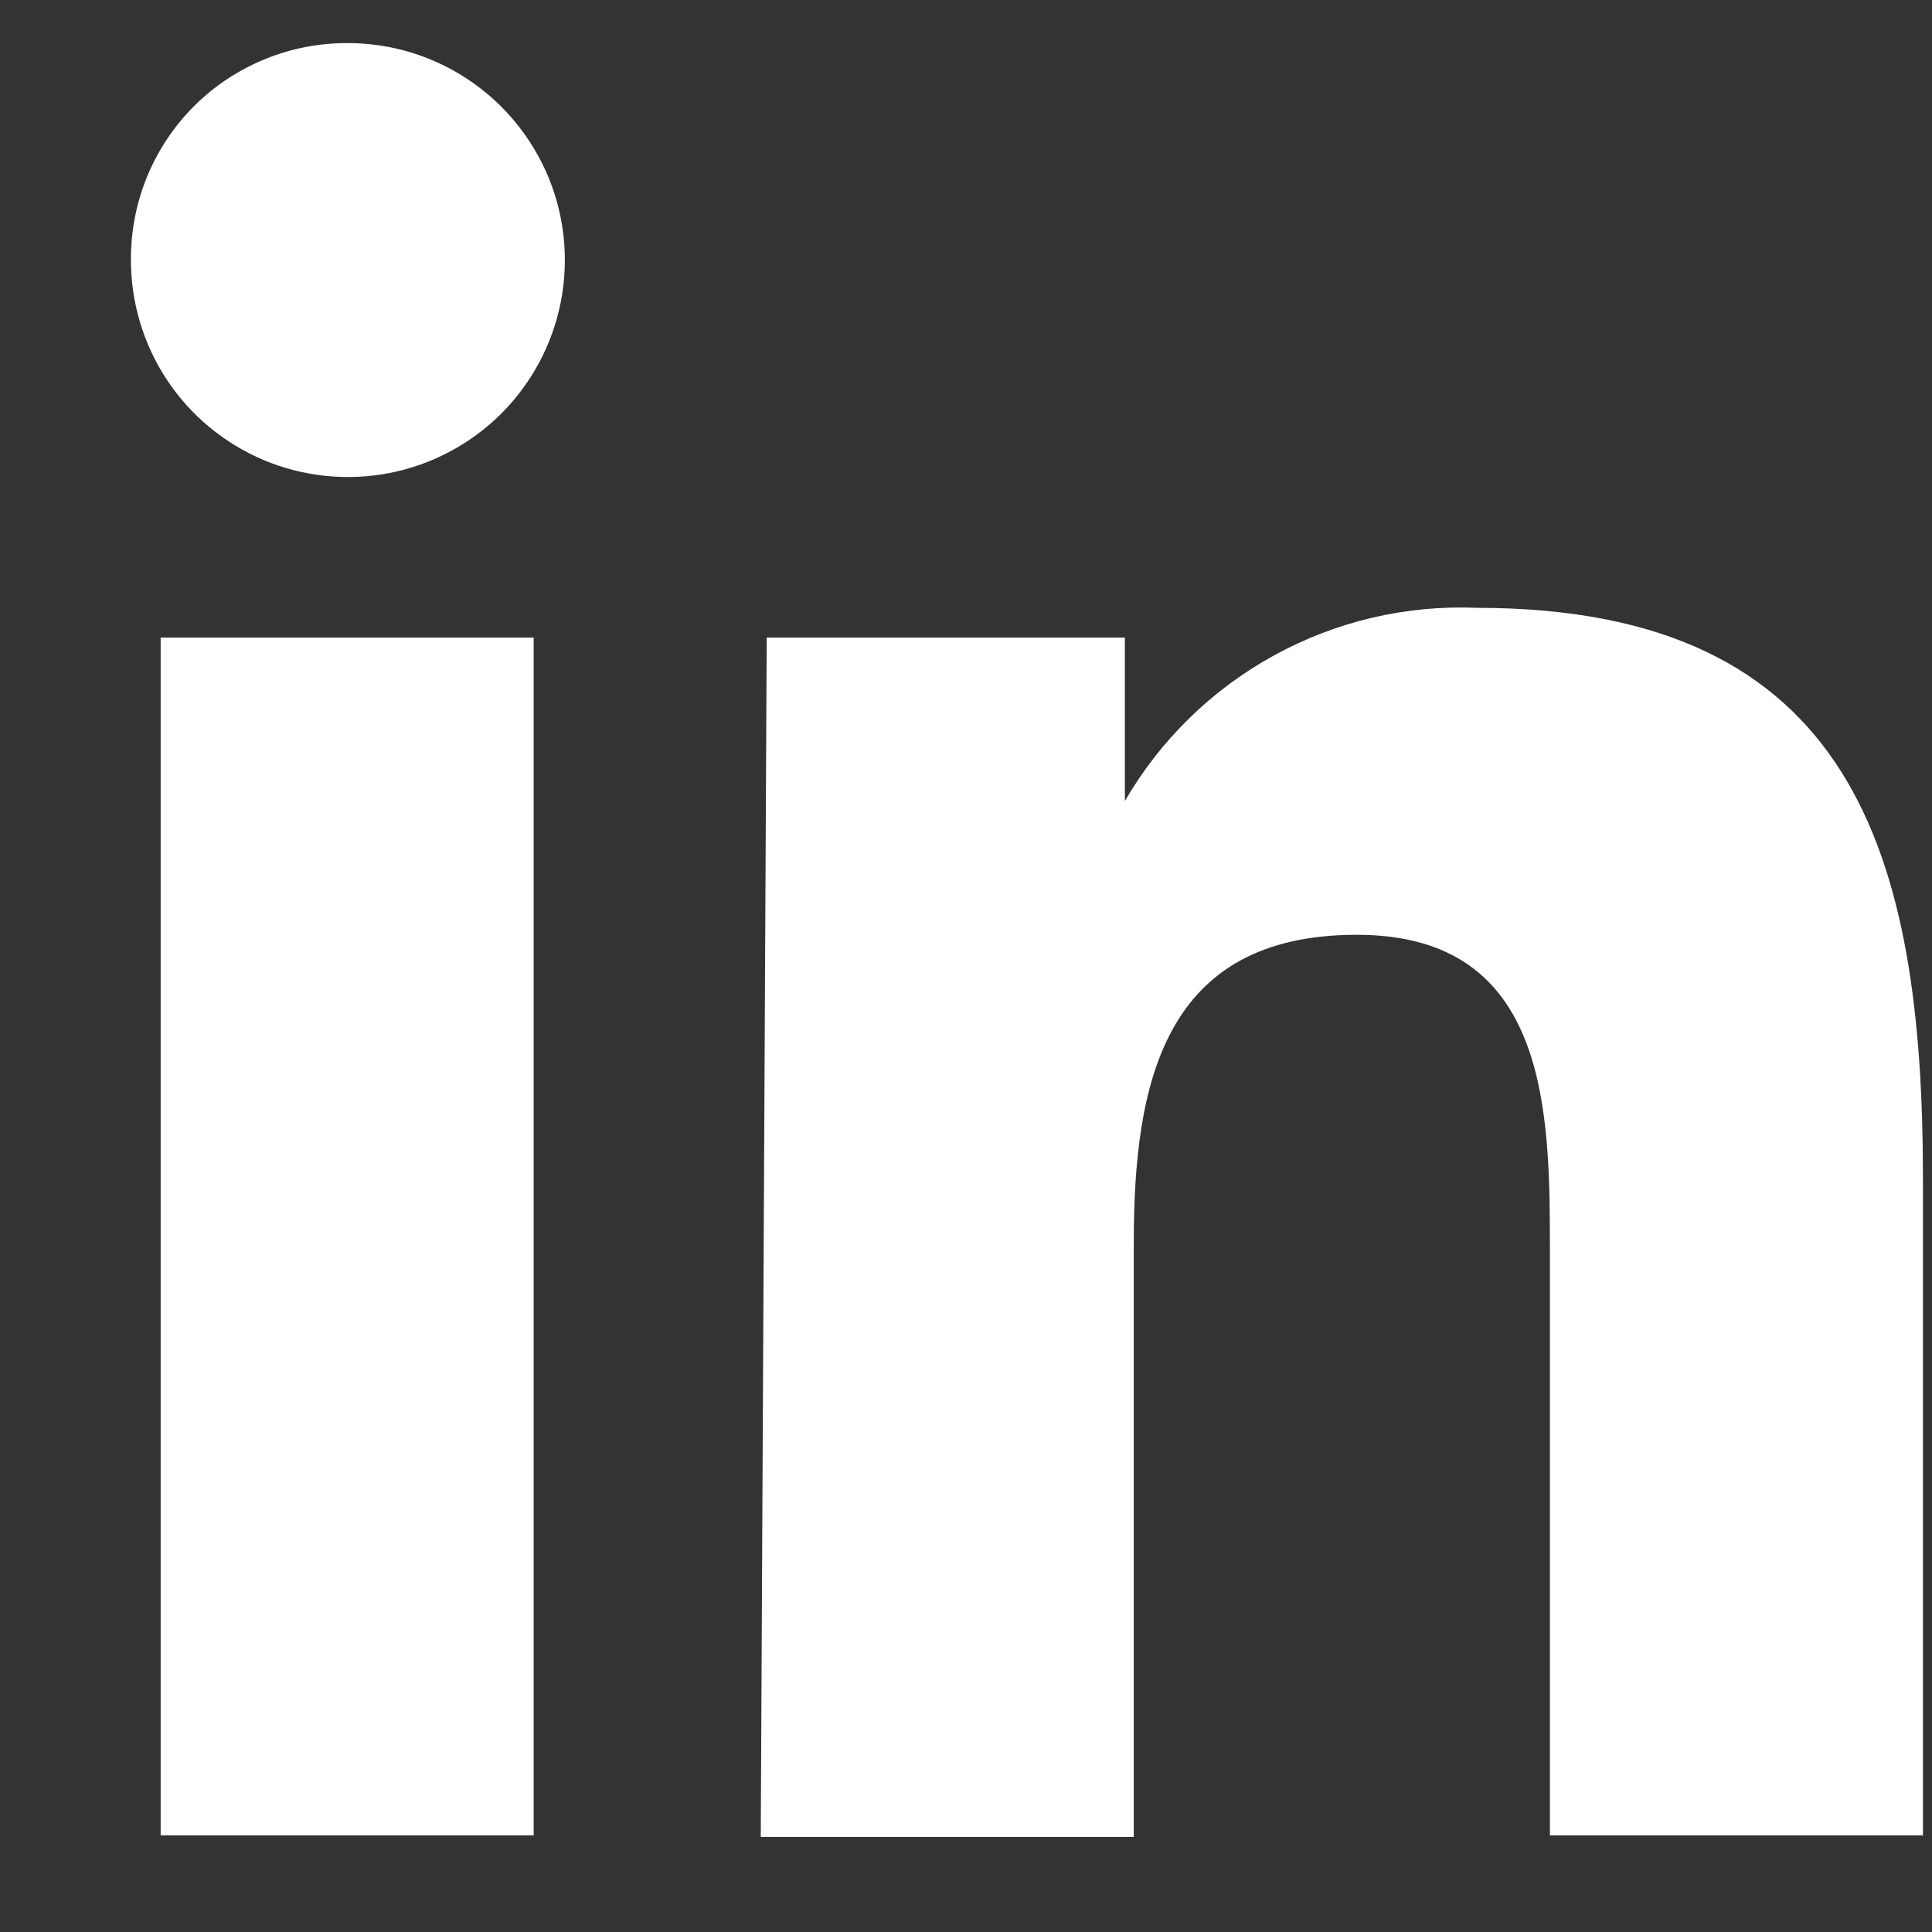
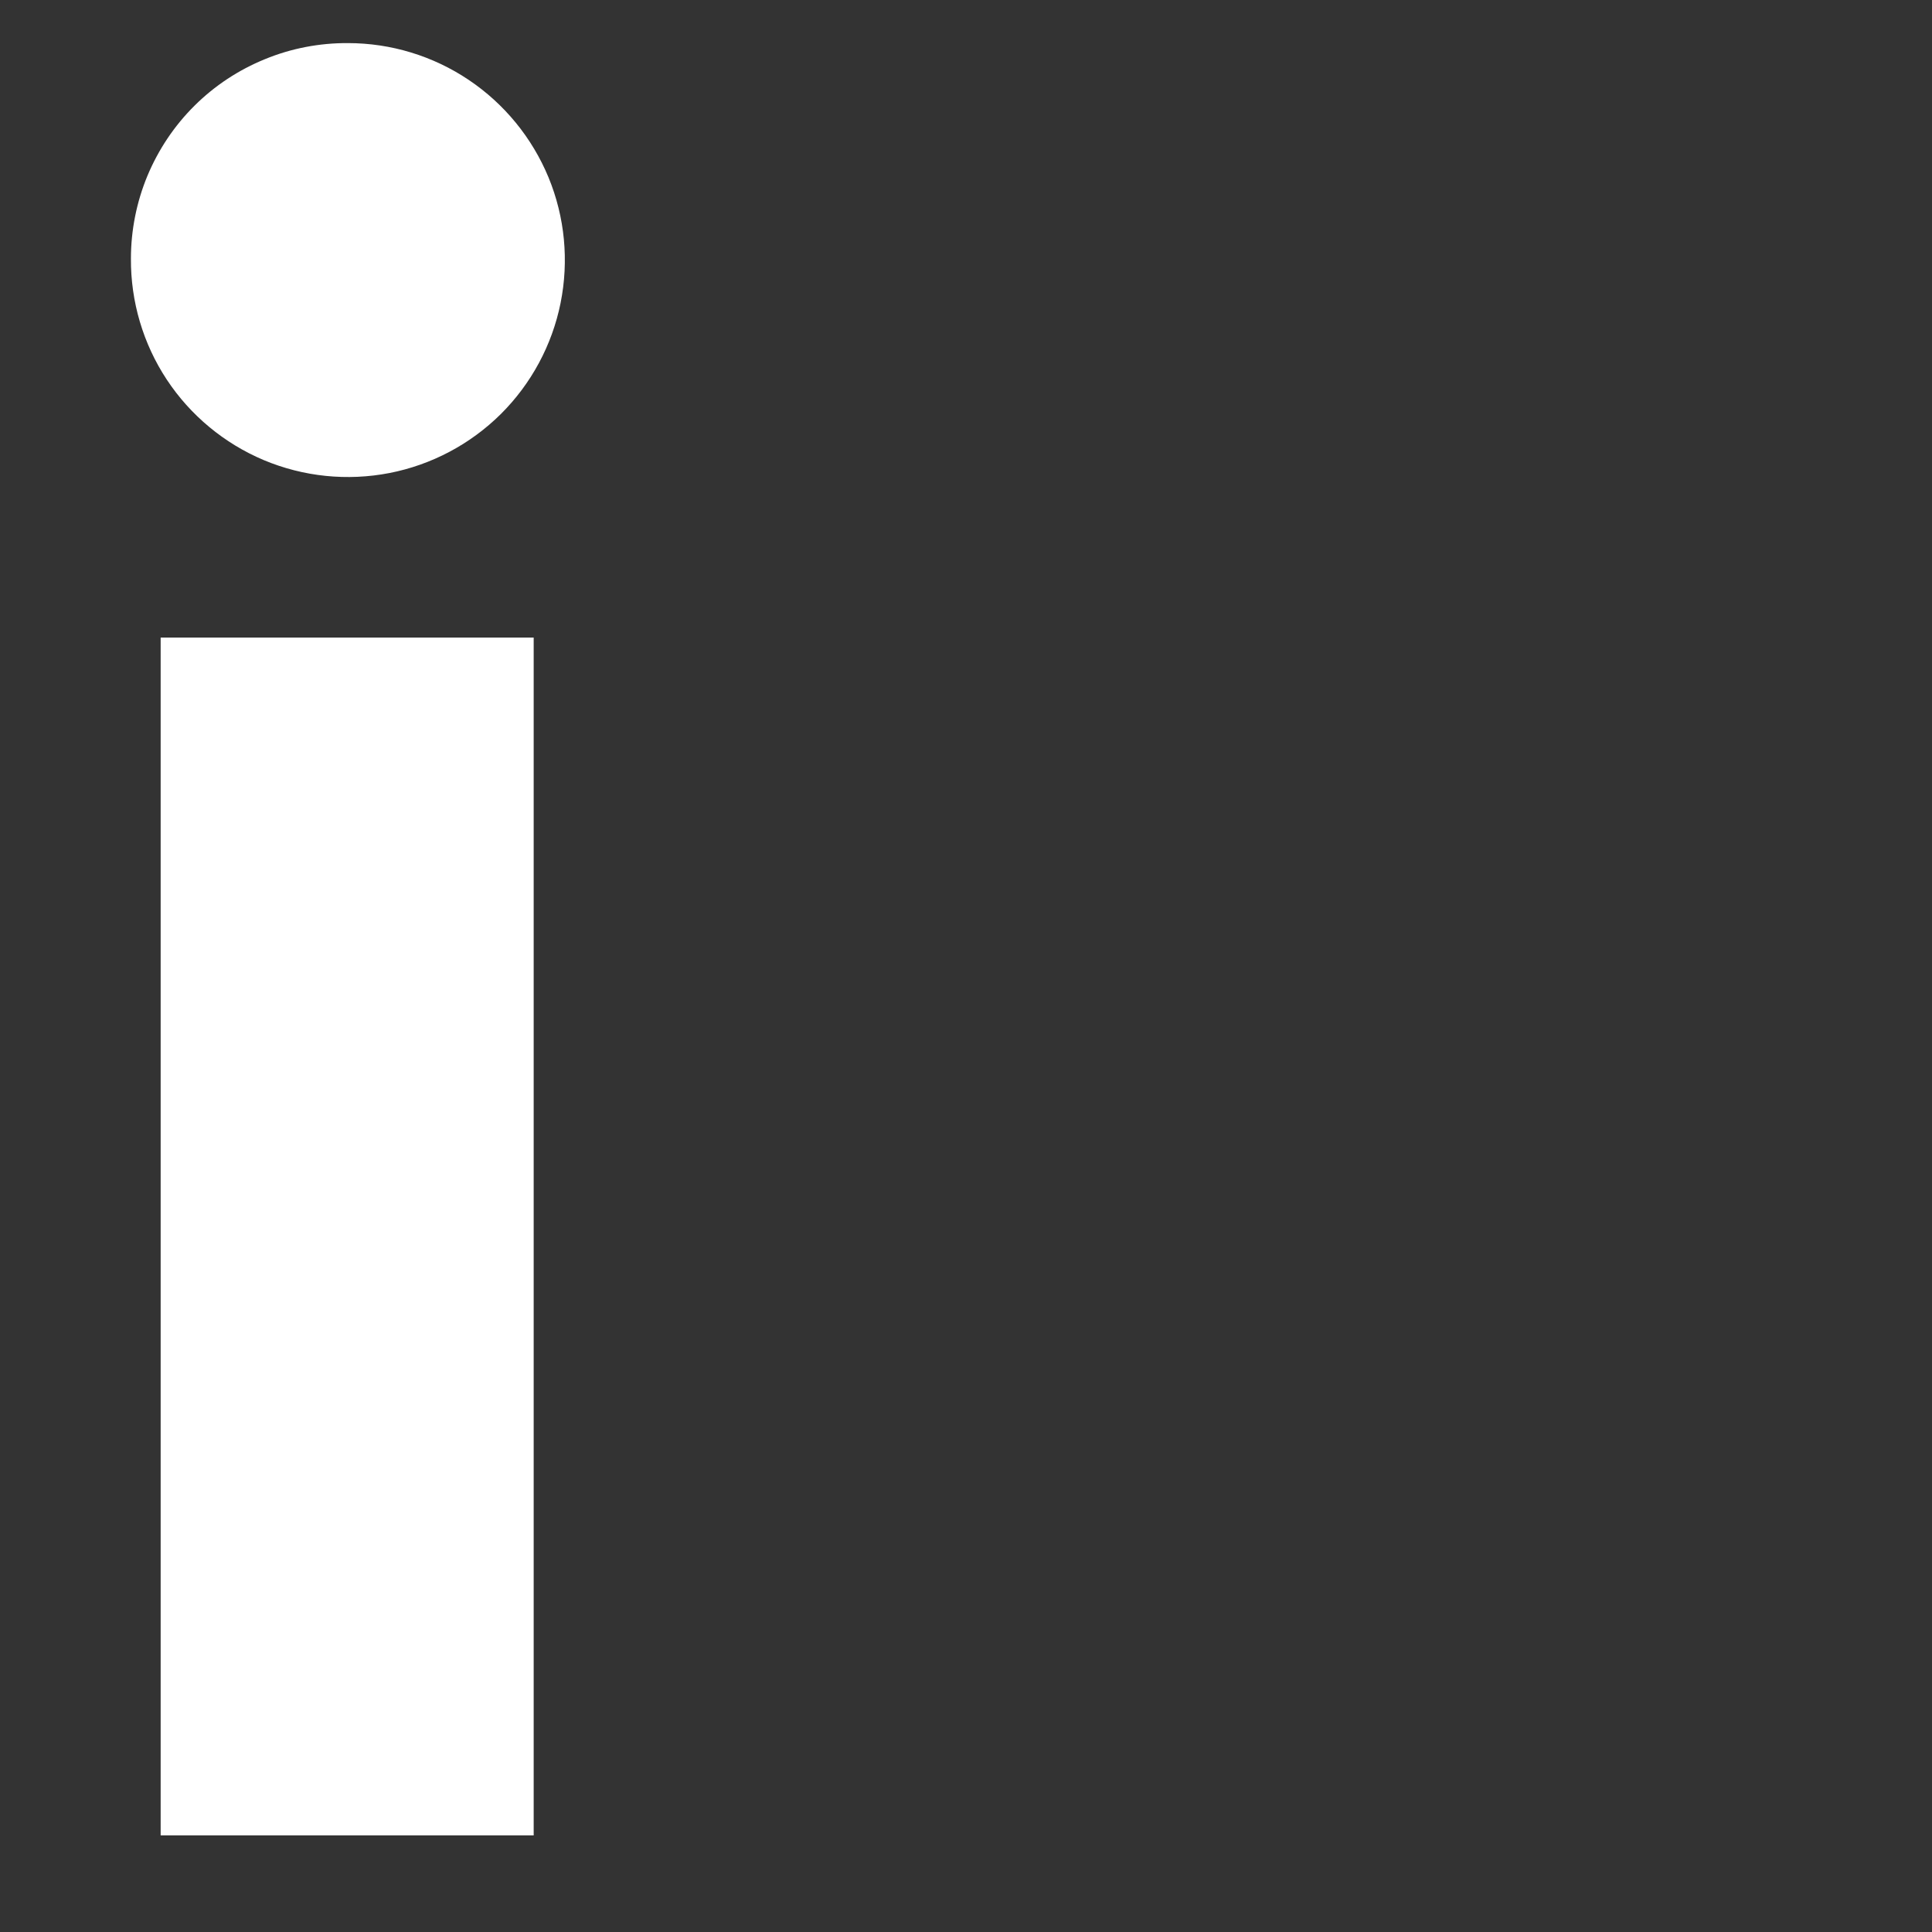
<svg xmlns="http://www.w3.org/2000/svg" width="13" height="13" viewBox="0 0 13 13" fill="none">
  <rect x="0" y="0" width="13" height="13" fill="#333333" stroke="none" />
  <path d="M1.081 4.29H3.591V12.35H1.081V4.29ZM2.341 0.29C2.63 0.29 2.913 0.376 3.153 0.537C3.393 0.698 3.58 0.926 3.691 1.194C3.801 1.461 3.829 1.755 3.772 2.039C3.715 2.322 3.575 2.582 3.37 2.786C3.164 2.99 2.903 3.128 2.62 3.183C2.336 3.238 2.042 3.208 1.775 3.096C1.509 2.984 1.281 2.795 1.122 2.554C0.963 2.313 0.879 2.029 0.881 1.74C0.881 1.549 0.919 1.359 0.992 1.183C1.066 1.006 1.173 0.846 1.309 0.711C1.445 0.576 1.606 0.47 1.783 0.398C1.96 0.325 2.15 0.289 2.341 0.29Z" fill="white" />
-   <path d="M5.159 4.29H7.569V5.39C7.808 4.978 8.155 4.639 8.573 4.41C8.991 4.18 9.463 4.07 9.939 4.09C12.479 4.09 12.939 5.76 12.939 7.93V12.35H10.429V8.43C10.429 7.49 10.429 6.29 9.129 6.29C7.829 6.29 7.629 7.29 7.629 8.36V12.36H5.119L5.159 4.29Z" fill="white" />
</svg>